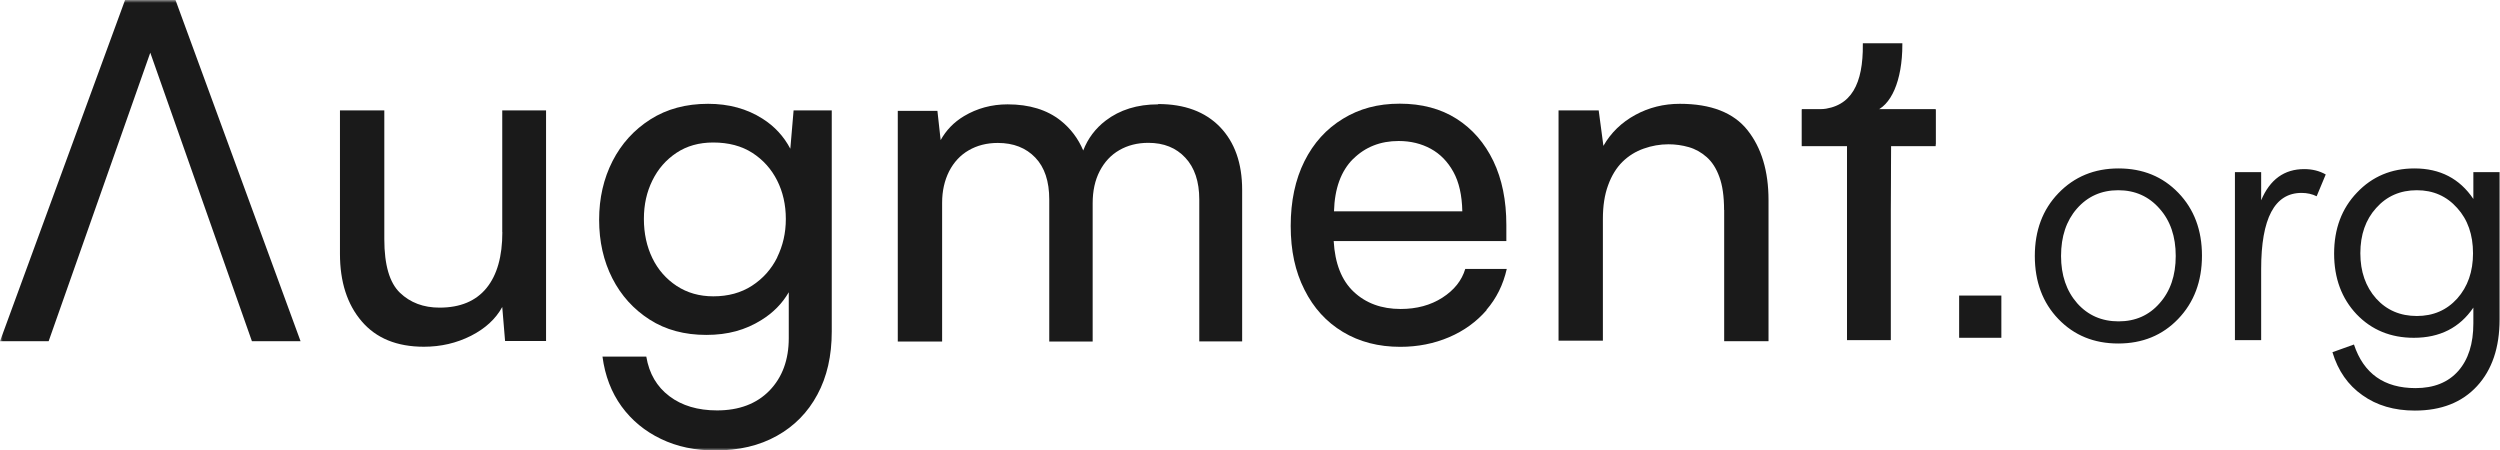
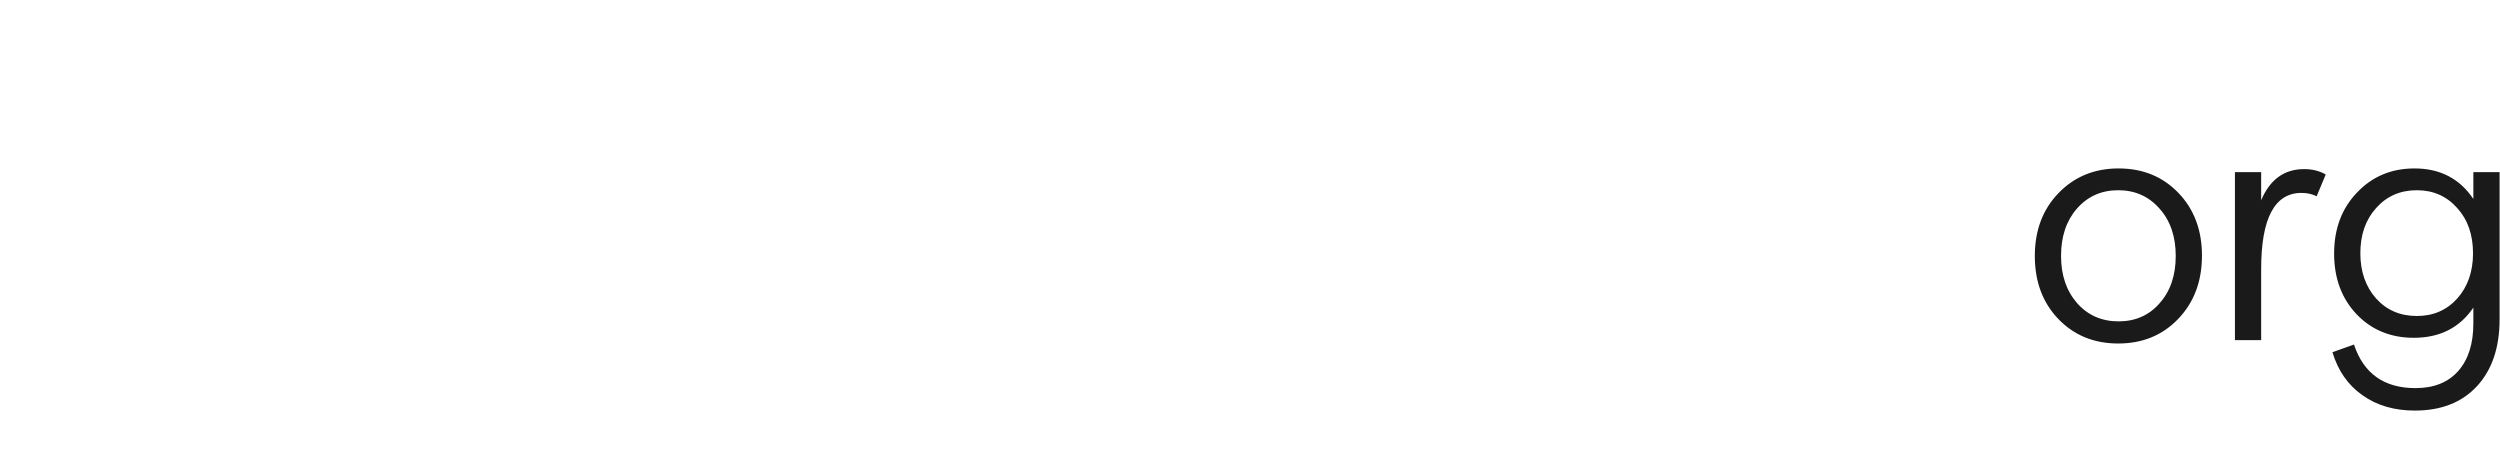
<svg xmlns="http://www.w3.org/2000/svg" width="444" height="80" viewBox="0 0 444 80" fill="none">
-   <rect x="347.943" y="52.491" width="7.499" height="7.499" fill="#1A1A1A" />
  <mask id="mask0_6_523" style="mask-type:luminance" maskUnits="userSpaceOnUse" x="0" y="0" width="346" height="80">
-     <path d="M345.93 0L0 0V80H345.93V0Z" fill="white" />
-   </mask>
+     </mask>
  <g mask="url(#mask0_6_523)">
    <path d="M89.217 41.227C89.217 45.529 88.286 48.844 86.406 51.153C84.525 53.462 81.751 54.635 78.065 54.635C75.217 54.635 72.87 53.76 71.027 51.991C69.184 50.222 68.254 47.056 68.254 42.475V19.607H60.377V45.082C60.377 50.054 61.662 54.058 64.231 57.056C66.801 60.073 70.487 61.581 75.291 61.581C78.306 61.581 81.08 60.93 83.632 59.645C86.164 58.36 88.026 56.665 89.199 54.523L89.701 60.557H96.98V19.607H89.199V41.227H89.217Z" fill="#1A1A1A" />
    <path d="M140.346 26.389C139.192 24.21 137.571 22.441 135.43 21.082C132.656 19.313 129.436 18.437 125.75 18.437C121.839 18.437 118.432 19.35 115.528 21.193C112.624 23.037 110.37 25.514 108.788 28.605C107.205 31.715 106.405 35.178 106.405 39.033C106.405 42.888 107.187 46.352 108.75 49.425C110.315 52.497 112.531 54.936 115.379 56.761C118.228 58.587 121.578 59.48 125.433 59.48C129.287 59.48 132.396 58.605 135.226 56.836C137.312 55.551 138.931 53.894 140.085 51.901V60.057C140.085 63.913 138.931 67.022 136.66 69.369C134.37 71.715 131.26 72.888 127.35 72.888C123.943 72.888 121.113 72.05 118.897 70.374C116.663 68.698 115.286 66.352 114.783 63.335H107.001C107.448 66.743 108.584 69.685 110.389 72.18C112.195 74.657 114.541 76.594 117.389 77.953C120.238 79.332 123.441 80.001 127.033 80.001C131.223 80.001 134.872 79.145 137.963 77.413C141.072 75.681 143.474 73.242 145.168 70.076C146.881 66.91 147.719 63.186 147.719 58.885V19.611H140.942L140.365 26.37L140.346 26.389ZM138.037 45.719C136.995 47.804 135.505 49.48 133.55 50.747C131.596 52.013 129.306 52.627 126.68 52.627C124.223 52.627 122.063 52.013 120.182 50.784C118.321 49.555 116.868 47.916 115.863 45.849C114.857 43.782 114.355 41.454 114.355 38.884C114.355 36.314 114.857 34.099 115.863 32.05C116.868 30.002 118.283 28.381 120.127 27.152C121.969 25.923 124.148 25.309 126.661 25.309C129.399 25.309 131.707 25.923 133.625 27.152C135.524 28.381 136.995 30.02 138.019 32.05C139.043 34.08 139.564 36.37 139.564 38.884C139.564 41.398 139.043 43.614 138.019 45.719H138.037Z" fill="#1A1A1A" />
    <path d="M205.675 18.533C201.989 18.533 198.879 19.502 196.366 21.42C194.522 22.835 193.201 24.604 192.381 26.727C191.487 24.604 190.147 22.835 188.378 21.42C185.958 19.502 182.811 18.533 178.958 18.533C176.109 18.533 173.522 19.241 171.213 20.619C169.407 21.699 168.029 23.133 167.06 24.884L166.484 19.688H159.445V60.656H167.321V36.019C167.321 33.897 167.75 32.035 168.568 30.414C169.407 28.794 170.561 27.547 172.05 26.69C173.522 25.833 175.253 25.386 177.208 25.386C180 25.386 182.216 26.261 183.873 27.993C185.53 29.725 186.348 32.202 186.348 35.442V60.656H194.057V36.094C194.057 33.915 194.467 32.016 195.304 30.396C196.143 28.776 197.297 27.528 198.786 26.671C200.257 25.815 201.989 25.368 203.943 25.368C206.68 25.368 208.877 26.243 210.516 28.012C212.154 29.763 212.992 32.239 212.992 35.424V60.638H220.606V33.729C220.606 28.98 219.285 25.256 216.659 22.537C214.035 19.837 210.367 18.478 205.693 18.478L205.675 18.533Z" fill="#1A1A1A" />
    <path d="M263.99 55.042C265.777 52.975 266.968 50.555 267.601 47.761H260.229C259.614 49.828 258.256 51.523 256.17 52.864C254.085 54.205 251.609 54.875 248.76 54.875C245.353 54.875 242.579 53.851 240.419 51.821C238.259 49.791 237.086 46.774 236.863 42.808H267.527V39.959C267.527 35.601 266.764 31.821 265.219 28.599C263.673 25.396 261.495 22.882 258.683 21.095C255.873 19.307 252.502 18.413 248.593 18.413C244.683 18.413 241.424 19.307 238.501 21.095C235.559 22.882 233.288 25.396 231.669 28.636C230.049 31.877 229.229 35.713 229.229 40.126C229.229 44.54 230.03 48.208 231.669 51.448C233.288 54.689 235.559 57.184 238.501 58.953C241.443 60.722 244.831 61.597 248.686 61.597C251.813 61.597 254.7 61.02 257.362 59.884C260.024 58.748 262.239 57.128 264.028 55.061L263.99 55.042ZM240.326 28.227C242.467 26.104 245.167 25.042 248.406 25.042C250.529 25.042 252.428 25.508 254.103 26.421C255.779 27.333 257.12 28.711 258.125 30.536C259.131 32.361 259.652 34.688 259.707 37.538H236.918C237.031 33.459 238.167 30.368 240.307 28.227H240.326Z" fill="#1A1A1A" />
    <path d="M306.213 37.301V60.598H314.089V35.532C314.089 30.393 312.842 26.259 310.366 23.13C307.889 20.002 303.868 18.437 298.338 18.437C295.49 18.437 292.845 19.089 290.425 20.411C288.006 21.733 286.106 23.558 284.765 25.905L283.928 19.611H276.797V60.504H284.673V38.884C284.673 36.594 284.97 34.601 285.604 32.888C286.217 31.193 287.074 29.797 288.154 28.735C289.234 27.674 290.5 26.892 291.934 26.389C293.349 25.886 294.819 25.625 296.327 25.625C297.557 25.625 298.748 25.793 299.921 26.128C301.094 26.463 302.155 27.059 303.105 27.897C304.054 28.735 304.818 29.909 305.357 31.417C305.916 32.925 306.195 34.88 306.195 37.283L306.213 37.301Z" fill="#1A1A1A" />
    <path d="M343.547 25.43H335.648C335.648 65.574 329.835 65.983 329.835 25.43H320.245V19.635H323.318C329.057 19.228 331.111 14.839 331.055 7.896H337.647C337.647 14.302 335.647 18.765 332.649 19.635H343.547V25.43Z" fill="#1A1A1A" stroke="#1A1A1A" stroke-width="0.426" />
-     <path d="M343.777 25.958V19.421H335.809H328.027H319.983V25.958H328.027V60.408H335.809V25.958H343.777Z" fill="#1A1A1A" />
-     <path d="M26.689 9.359L8.639 60.596H0L22.212 0L31.167 0L53.379 60.596H44.74L26.689 9.359Z" fill="#1A1A1A" />
  </g>
  <path d="M386.829 56.657C384.041 59.556 380.497 61.006 376.197 61.006C371.896 61.006 368.352 59.556 365.565 56.657C362.777 53.759 361.384 50.026 361.384 45.459C361.384 40.932 362.777 37.22 365.565 34.321C368.392 31.382 371.956 29.913 376.256 29.913C380.557 29.913 384.101 31.363 386.888 34.261C389.676 37.16 391.069 40.873 391.069 45.4C391.069 49.967 389.656 53.719 386.829 56.657ZM366.042 45.459C366.042 48.874 366.998 51.674 368.91 53.858C370.821 56.002 373.27 57.075 376.256 57.075C379.243 57.075 381.672 56.002 383.543 53.858C385.455 51.714 386.41 48.914 386.41 45.459C386.41 42.005 385.455 39.205 383.543 37.061C381.632 34.877 379.183 33.785 376.197 33.785C373.21 33.785 370.761 34.877 368.85 37.061C366.978 39.205 366.042 42.005 366.042 45.459ZM396.923 60.41V30.568H401.582V35.572C403.135 31.879 405.683 30.032 409.227 30.032C410.661 30.032 411.935 30.35 413.05 30.985L411.437 34.857C410.641 34.46 409.745 34.261 408.749 34.261C403.971 34.261 401.582 38.768 401.582 47.782V60.41H396.923ZM428.874 72.919C425.211 72.919 422.105 72.005 419.557 70.179C417.008 68.392 415.236 65.85 414.241 62.554L418.063 61.184C419.776 66.347 423.419 68.928 428.994 68.928C432.259 68.928 434.788 67.915 436.58 65.89C438.372 63.865 439.268 61.045 439.268 57.432V54.632C436.839 58.206 433.314 59.993 428.695 59.993C424.594 59.993 421.209 58.603 418.541 55.824C415.873 53.004 414.539 49.41 414.539 45.042C414.539 40.635 415.893 37.021 418.601 34.202C421.309 31.343 424.713 29.913 428.815 29.913C433.354 29.913 436.839 31.72 439.268 35.334V30.568H443.926V56.717C443.926 61.721 442.592 65.672 439.925 68.57C437.257 71.469 433.573 72.919 428.874 72.919ZM419.198 44.983C419.198 48.239 420.134 50.919 422.006 53.024C423.877 55.089 426.286 56.121 429.233 56.121C432.14 56.121 434.529 55.089 436.4 53.024C438.272 50.919 439.208 48.239 439.208 44.983C439.208 41.687 438.272 39.007 436.4 36.942C434.529 34.837 432.14 33.785 429.233 33.785C426.286 33.785 423.877 34.837 422.006 36.942C420.134 39.007 419.198 41.687 419.198 44.983Z" fill="#1A1A1A" />
</svg>